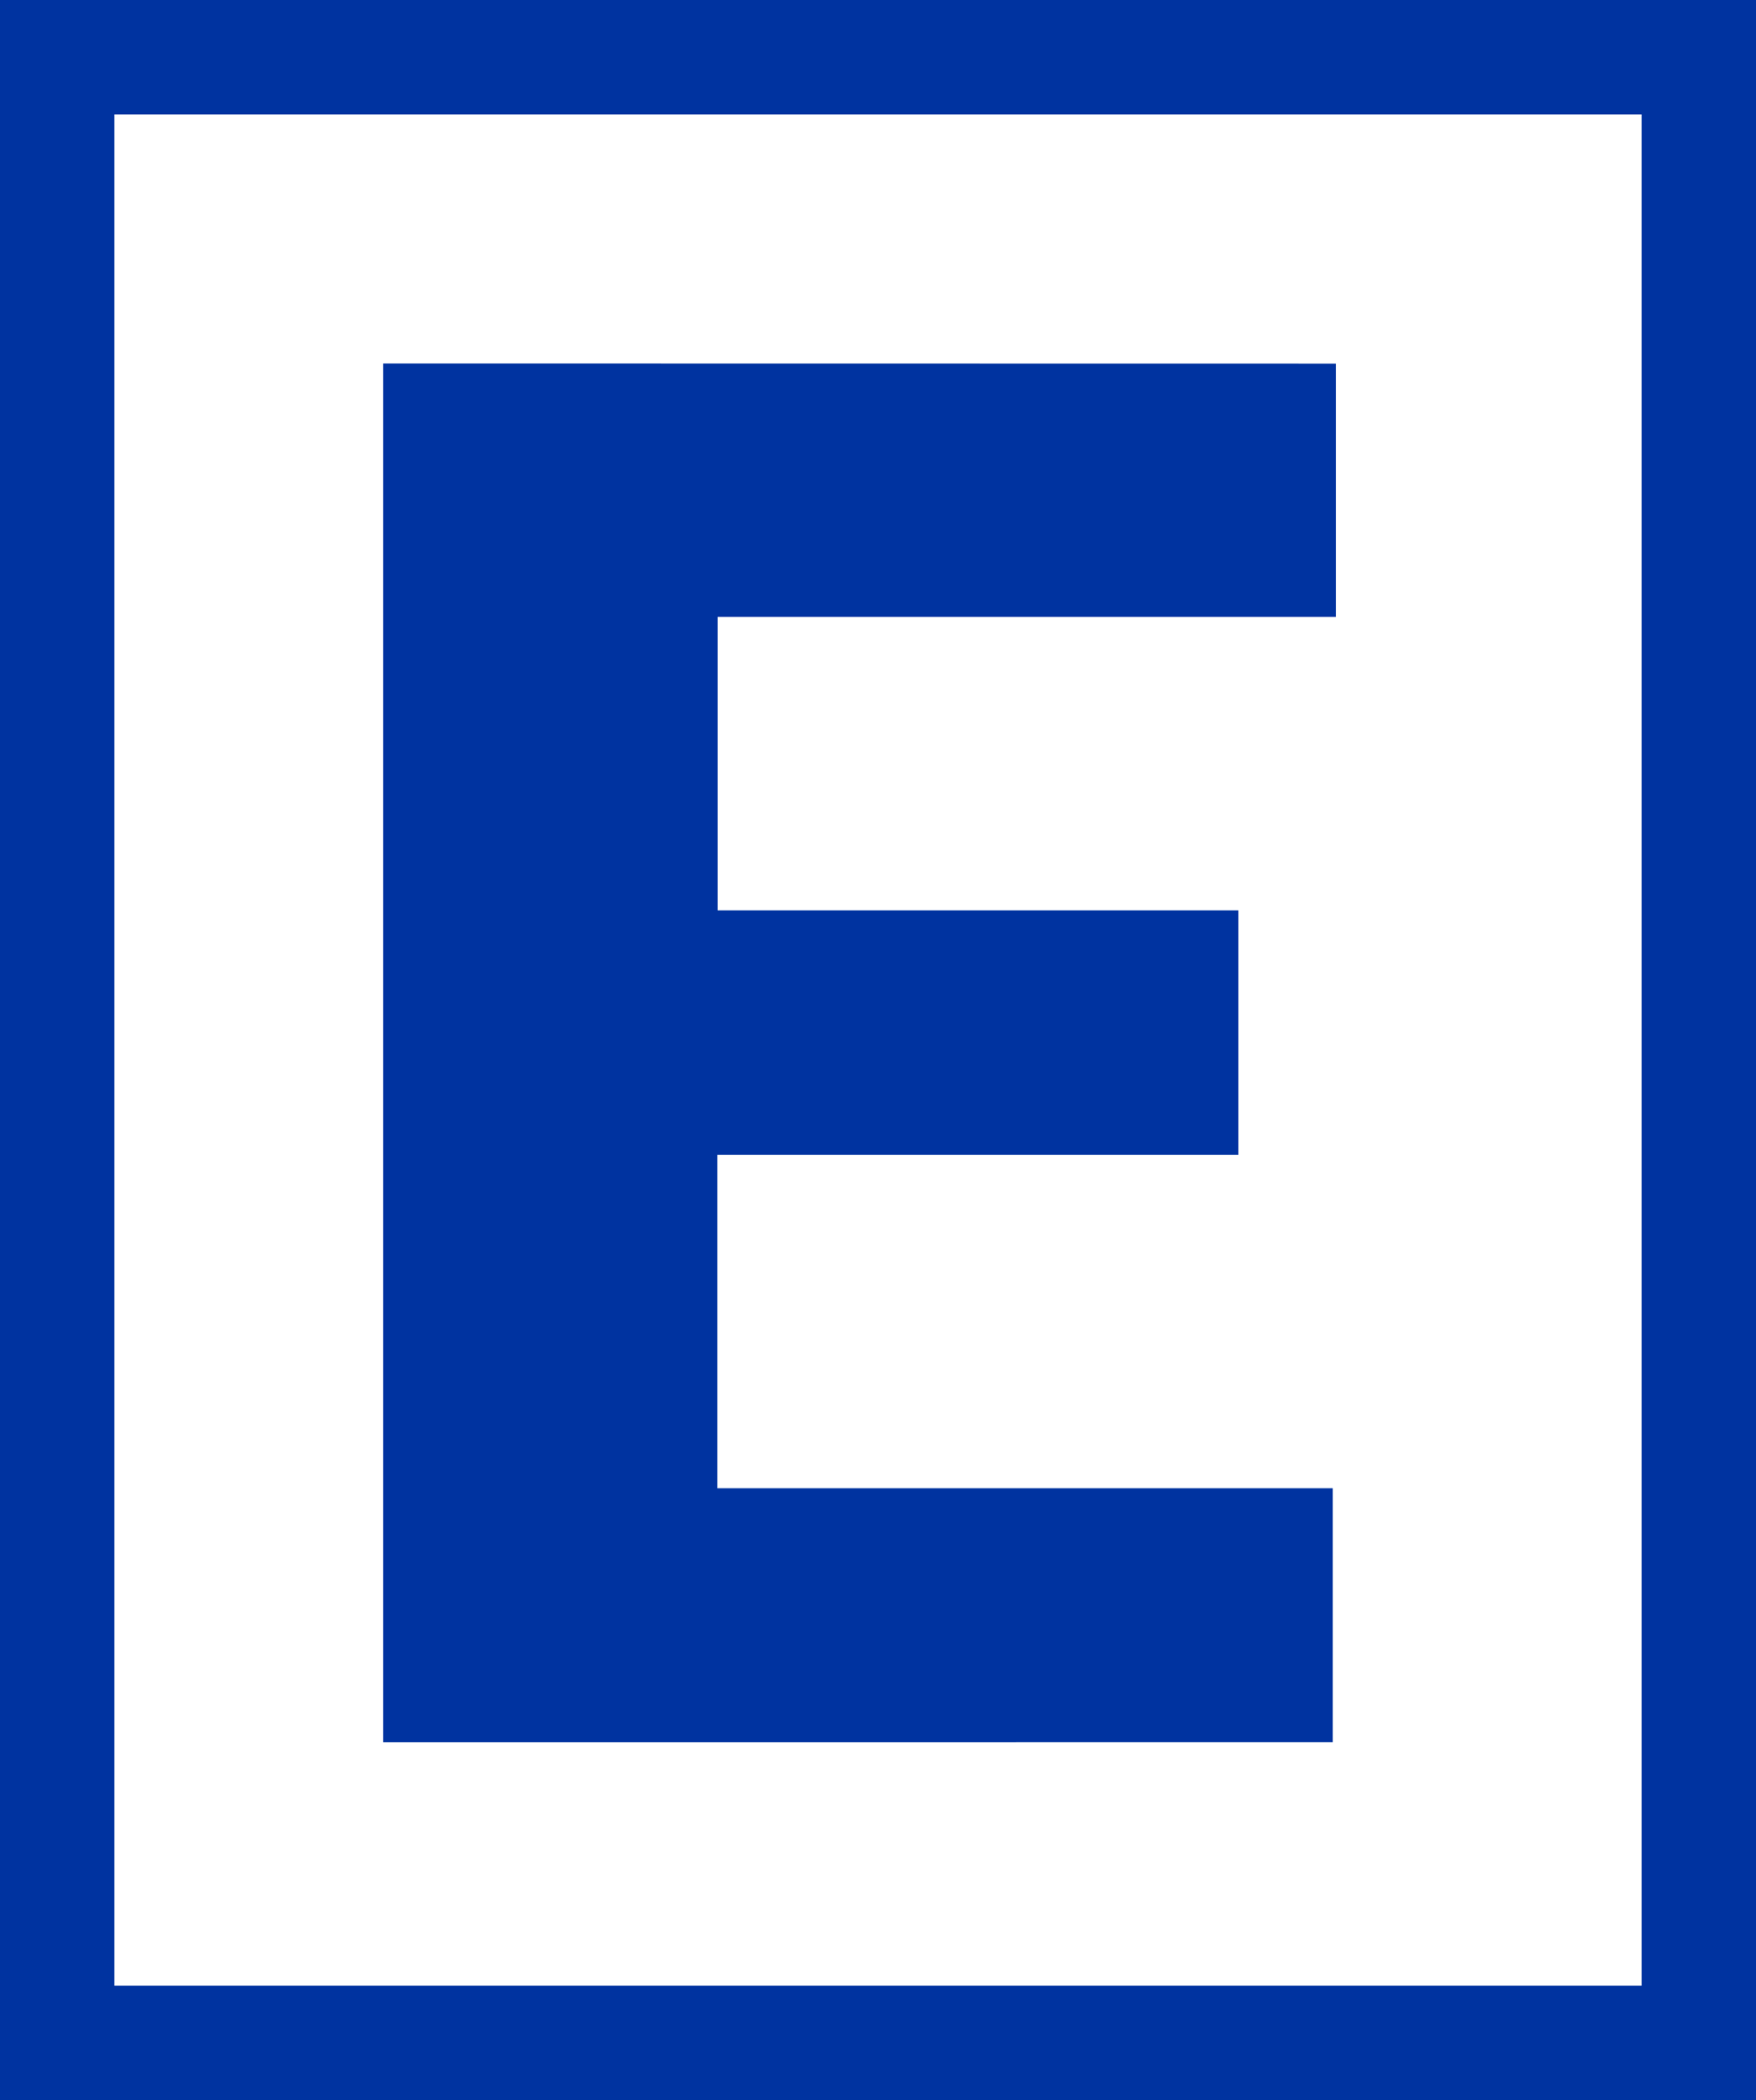
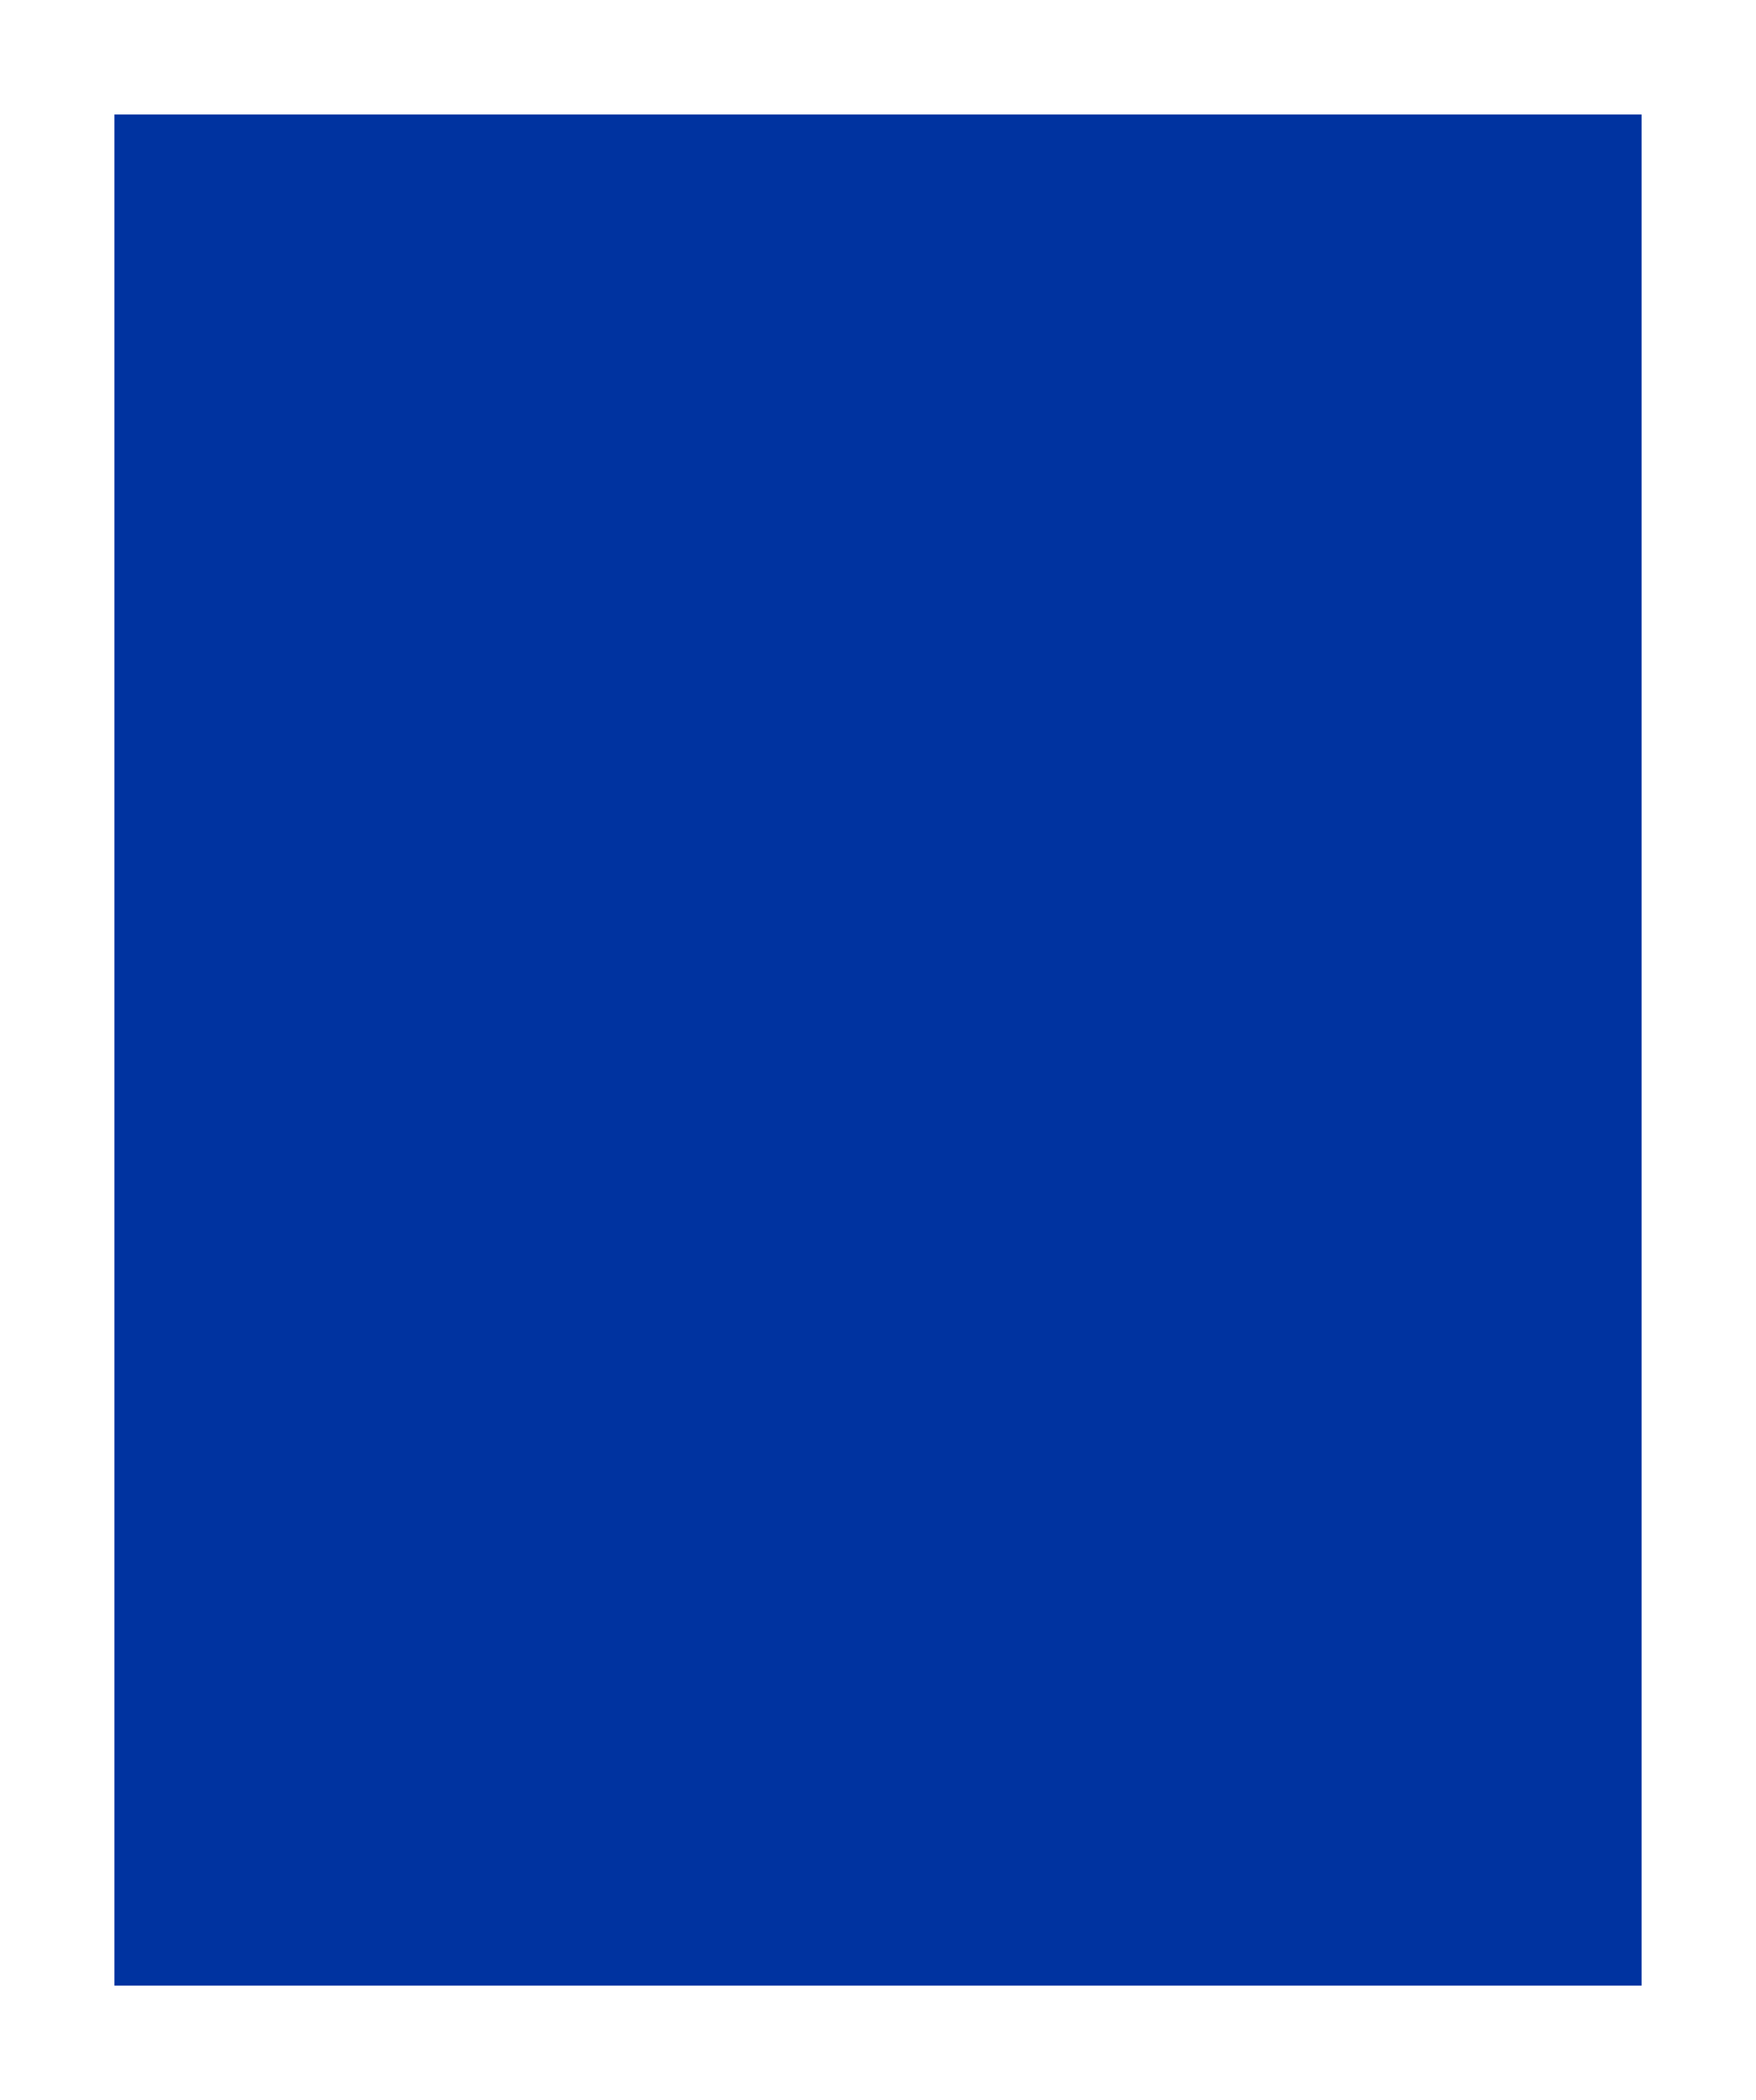
<svg xmlns="http://www.w3.org/2000/svg" width="37.439" height="44.766" viewBox="0 0 37.439 44.766">
  <g id="eczane" transform="translate(15127.154 9918.445)">
-     <path id="Path_9827" data-name="Path 9827" d="M59.929,194.83H22.49V150.064H59.929v44.765Zm-35-42.325h0v39.883H57.49V152.505Z" transform="translate(-15149.644 -10068.509)" fill="#0033a0" />
-     <path id="Path_9828" data-name="Path 9828" d="M37.806,164.591v29.39H58.052v-5.415H44.933v-7.106H56.039v-5.212h-11.1v-6.254H58.122v-5.4Z" transform="translate(-15156.792 -10075.289)" fill="#0033a0" />
+     <path id="Path_9827" data-name="Path 9827" d="M59.929,194.83H22.49H59.929v44.765Zm-35-42.325h0v39.883H57.49V152.505Z" transform="translate(-15149.644 -10068.509)" fill="#0033a0" />
  </g>
</svg>